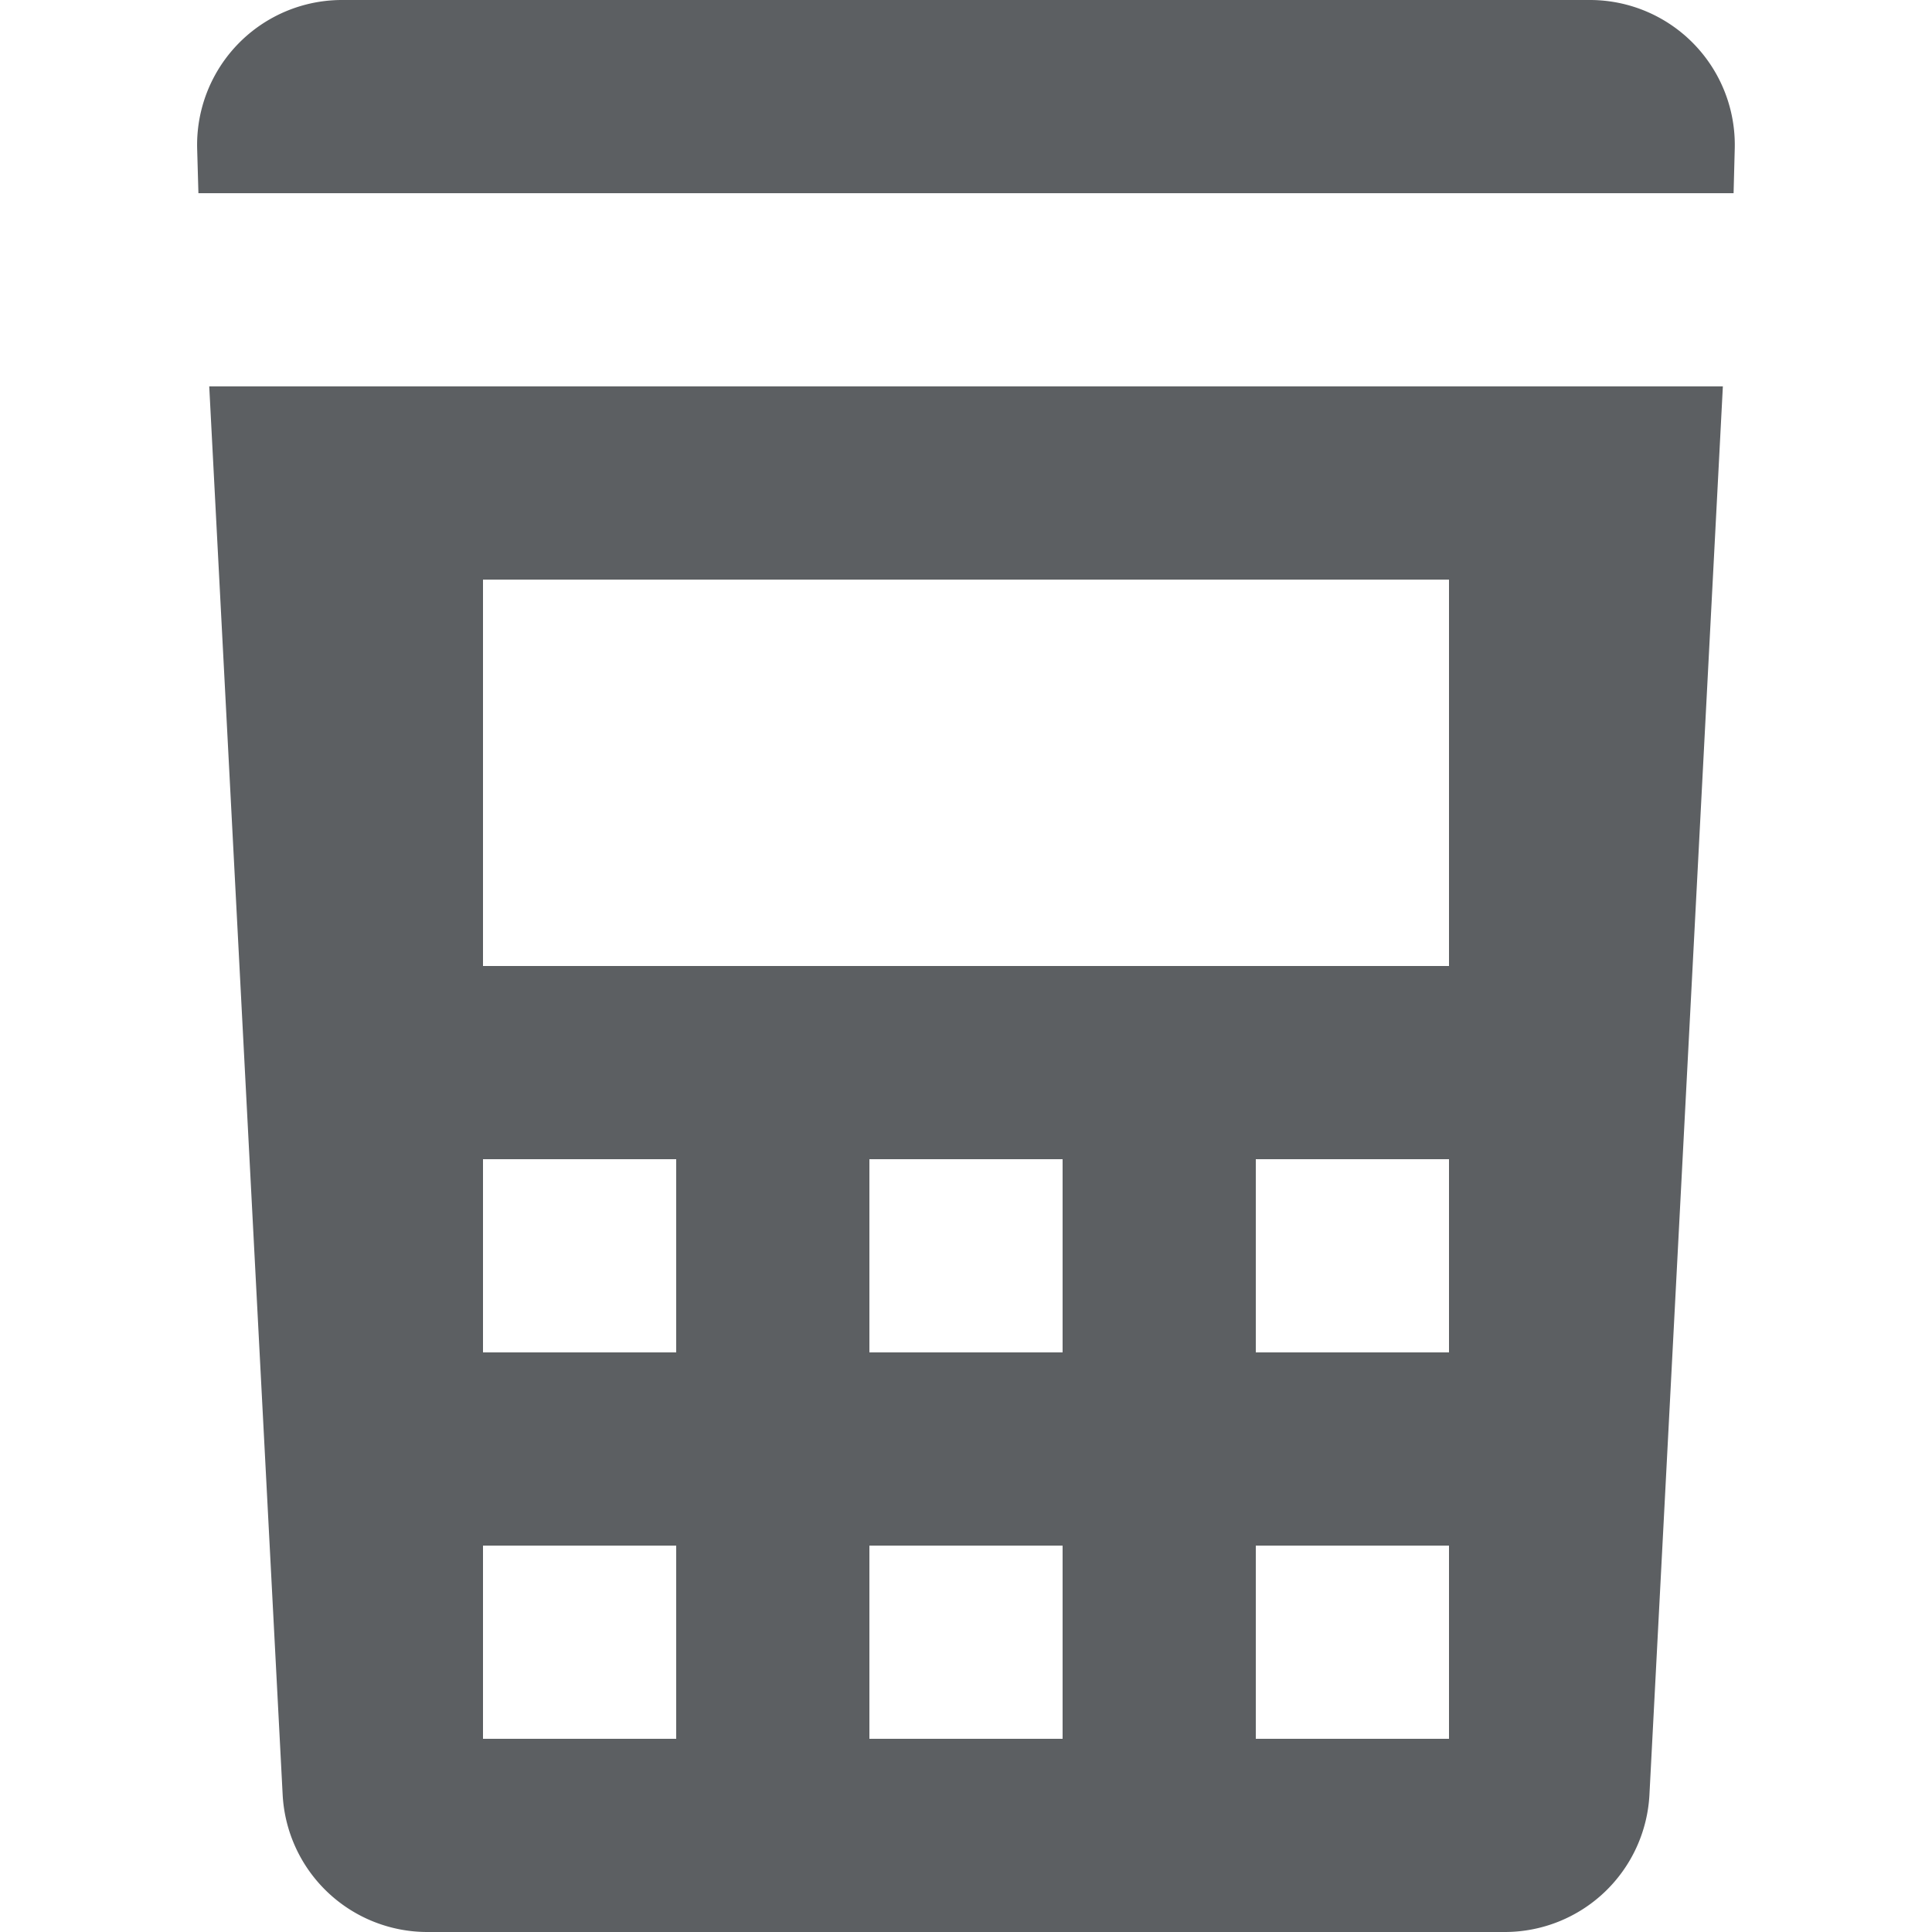
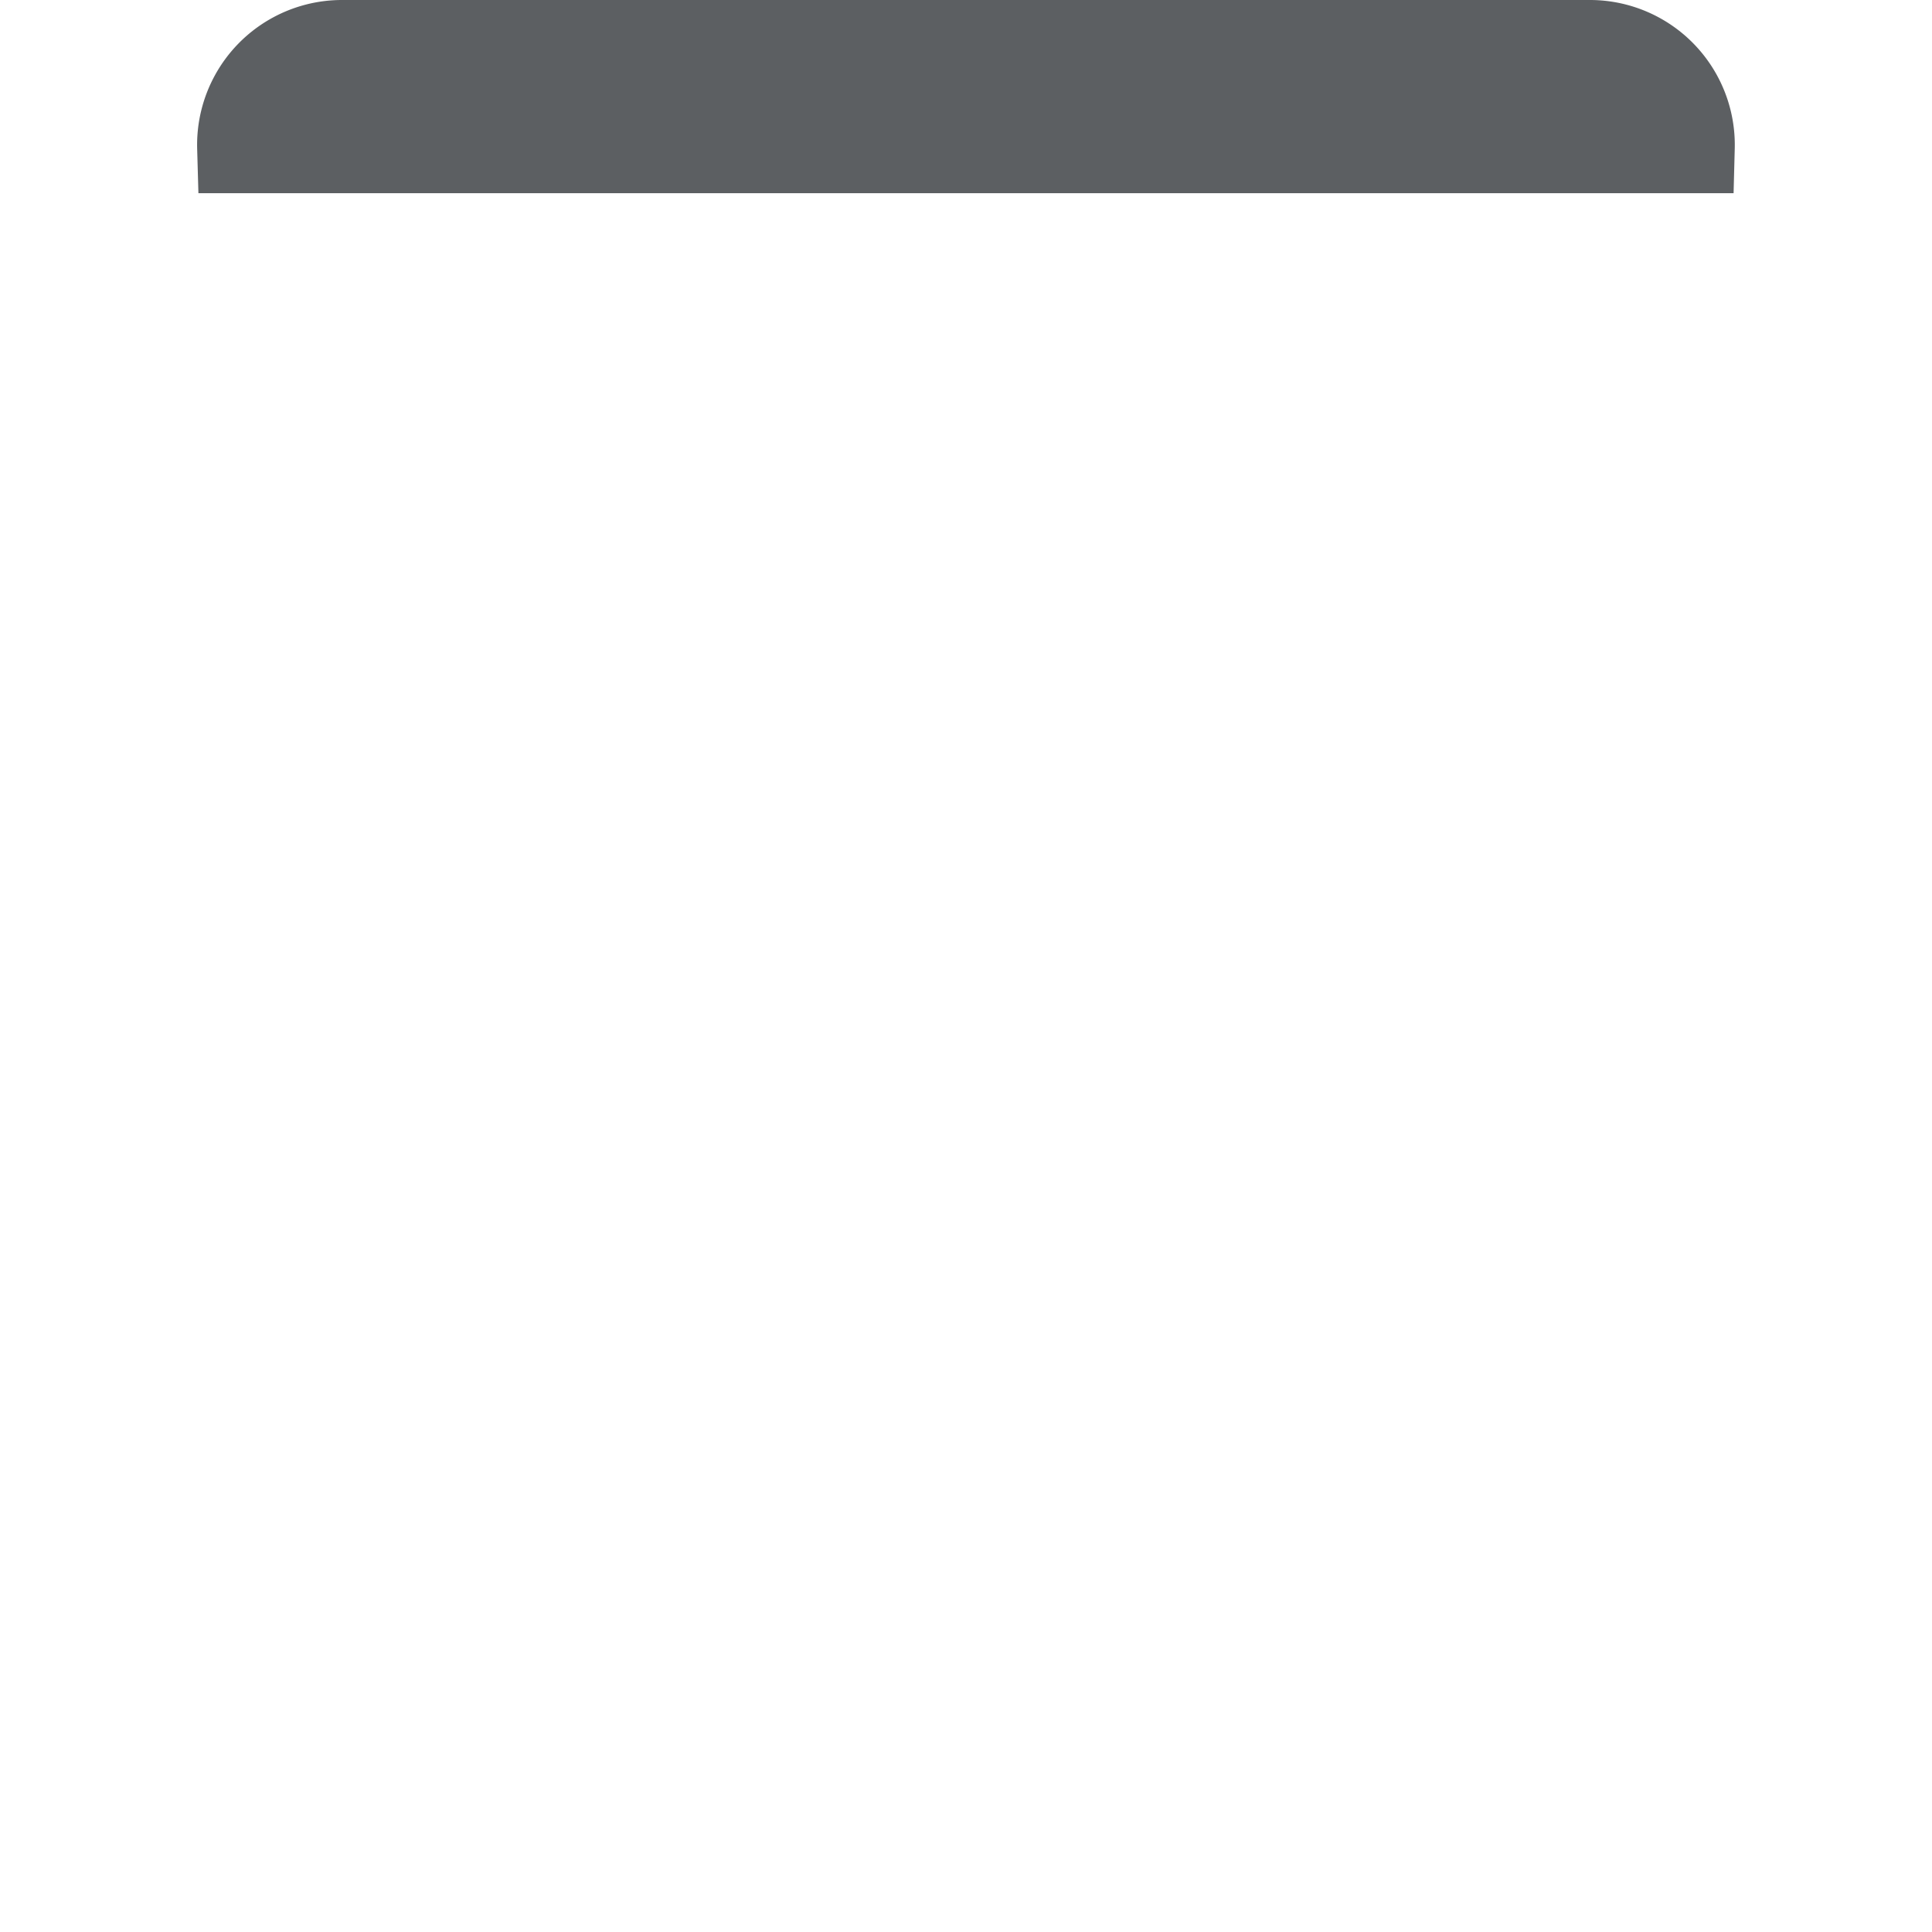
<svg xmlns="http://www.w3.org/2000/svg" width="800px" height="800px" viewBox="0 0 20 20">
  <path fill="#5C5F62" d="M3.541 0a1.5 1.5 0 00-1.5 1.54l.013.46h15.892l.012-.46a1.5 1.5 0 00-1.5-1.54H3.542z" />
-   <path fill="#5C5F62" fill-rule="evenodd" d="M4.424 20a1.5 1.5 0 01-1.498-1.422L2.166 4h15.669l-.76 14.578A1.5 1.5 0 0115.575 20H4.424zM5 6h10v4H5V6zm0 6h2v2H5v-2zm0 4h2v2H5v-2zm6-4H9v2h2v-2zm-2 4h2v2H9v-2zm6-4h-2v2h2v-2zm-2 4h2v2h-2v-2z" />
</svg>